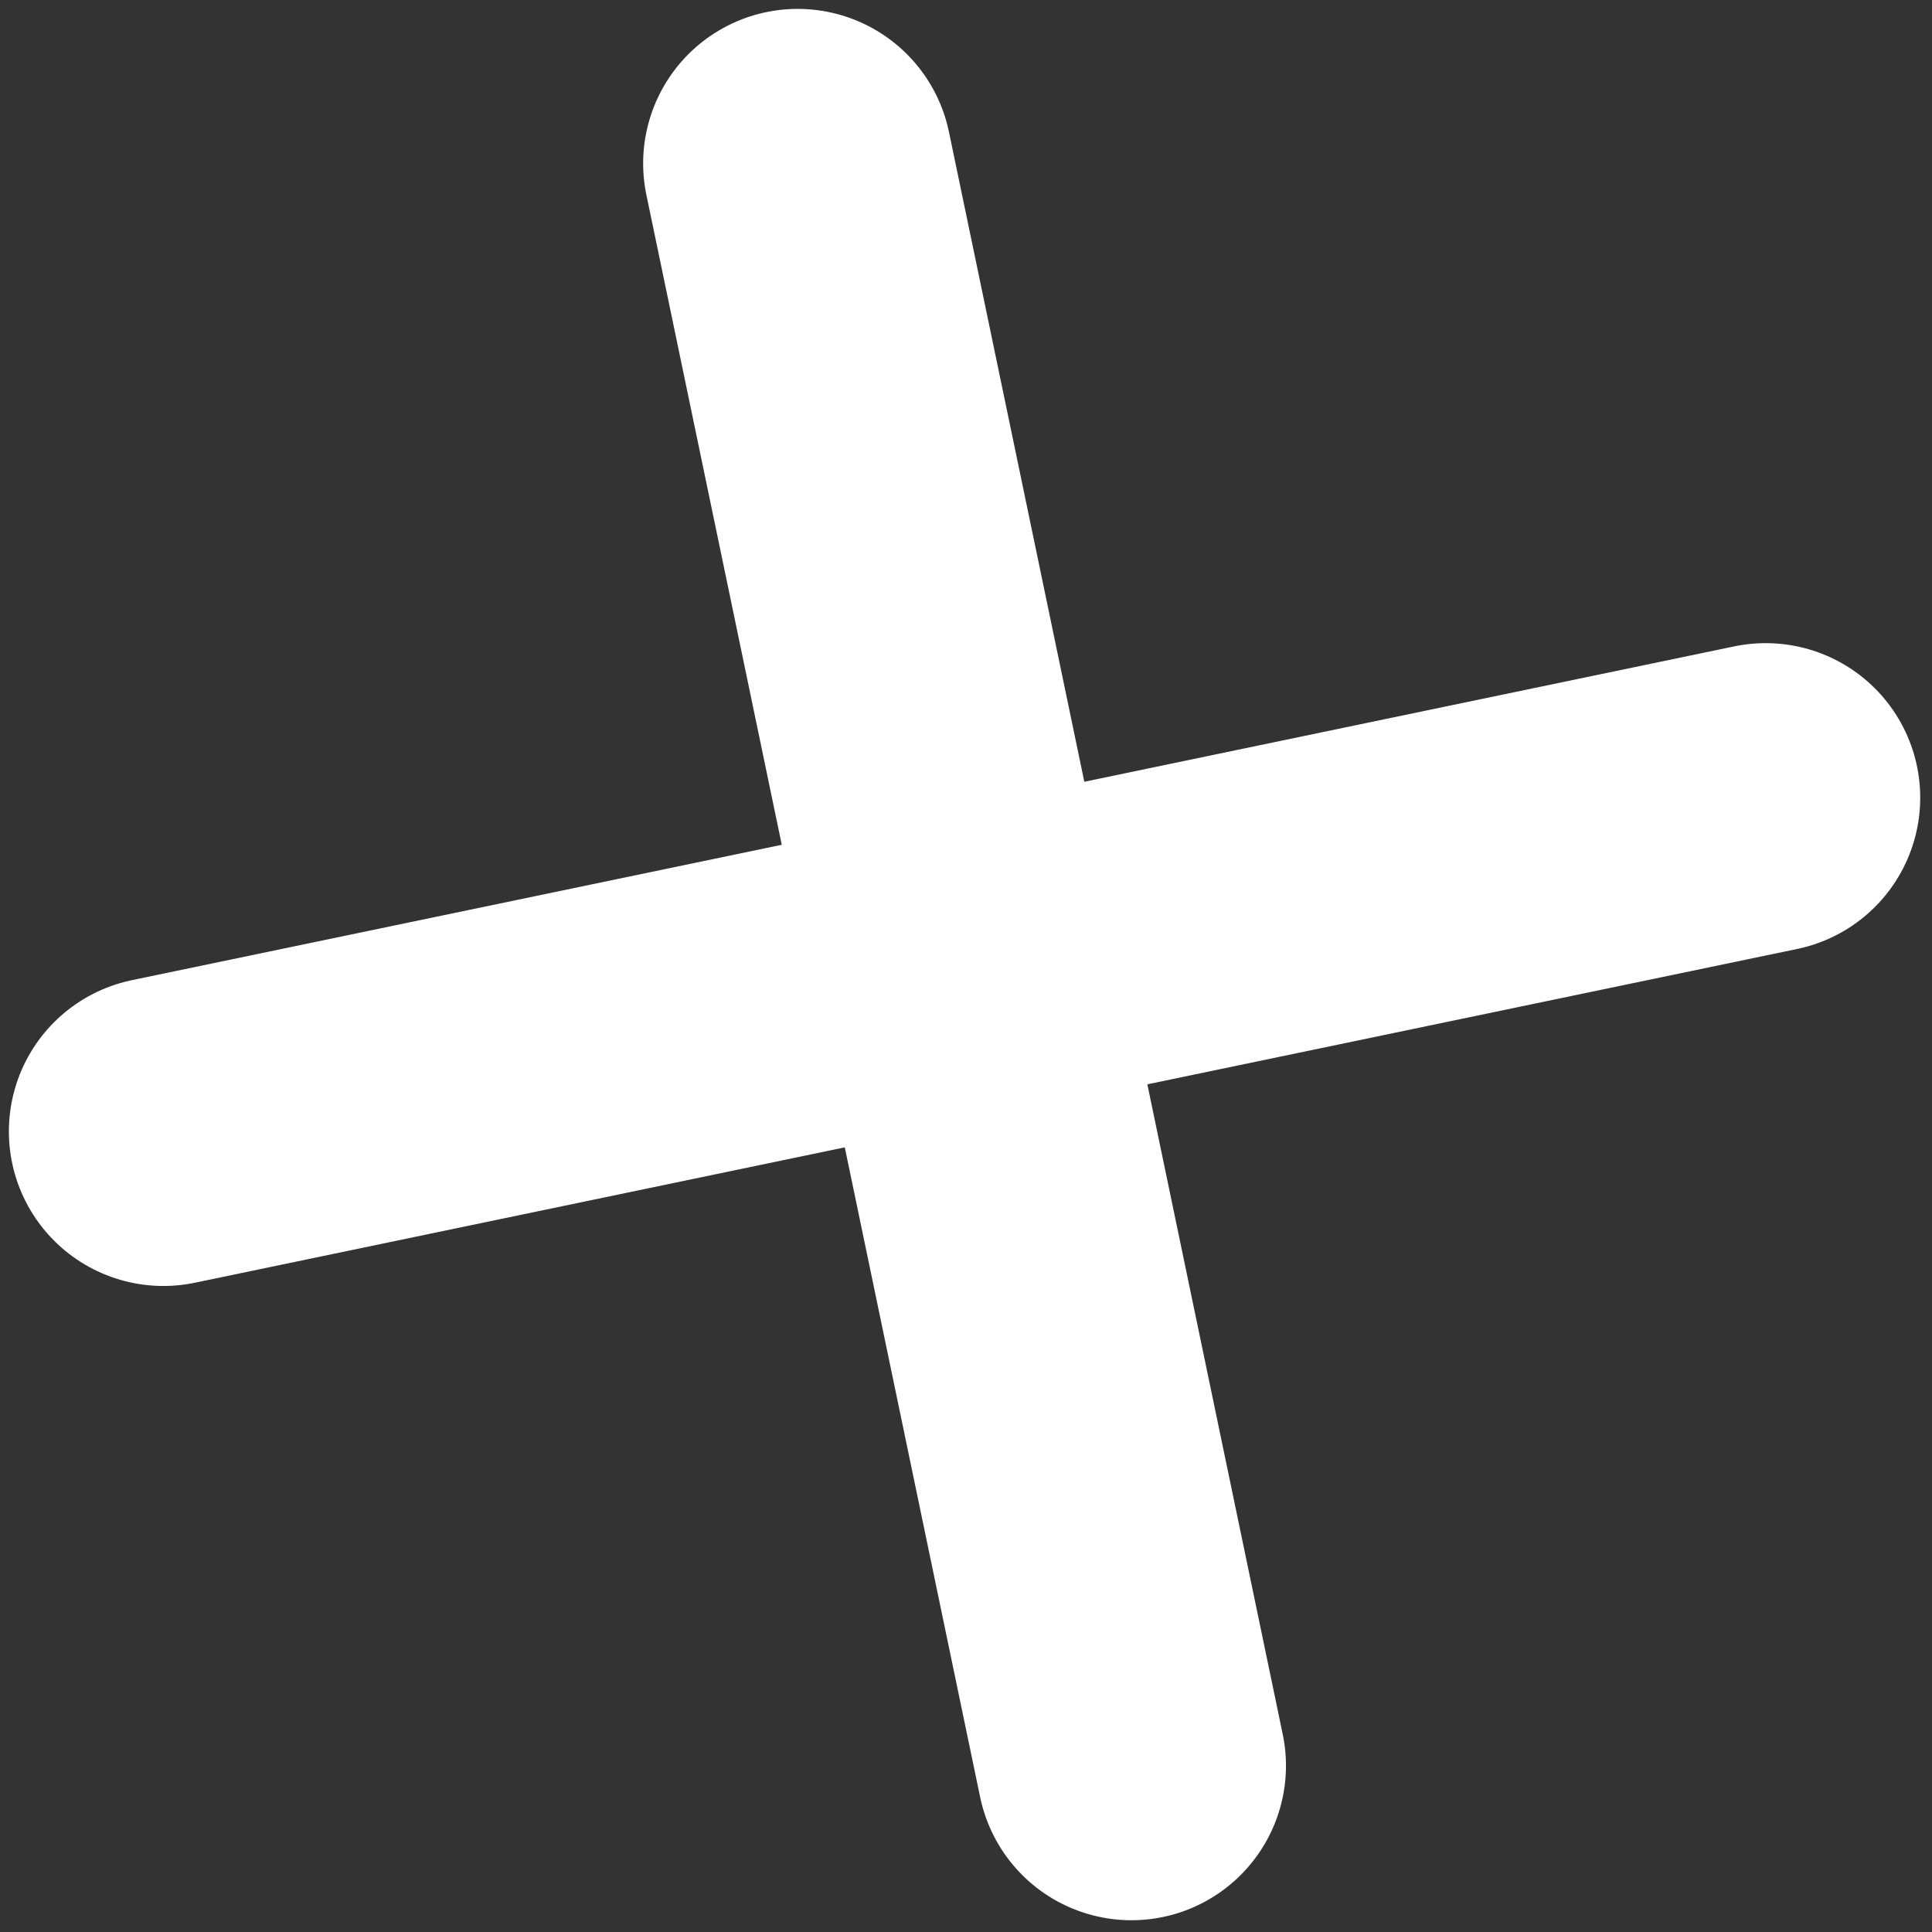
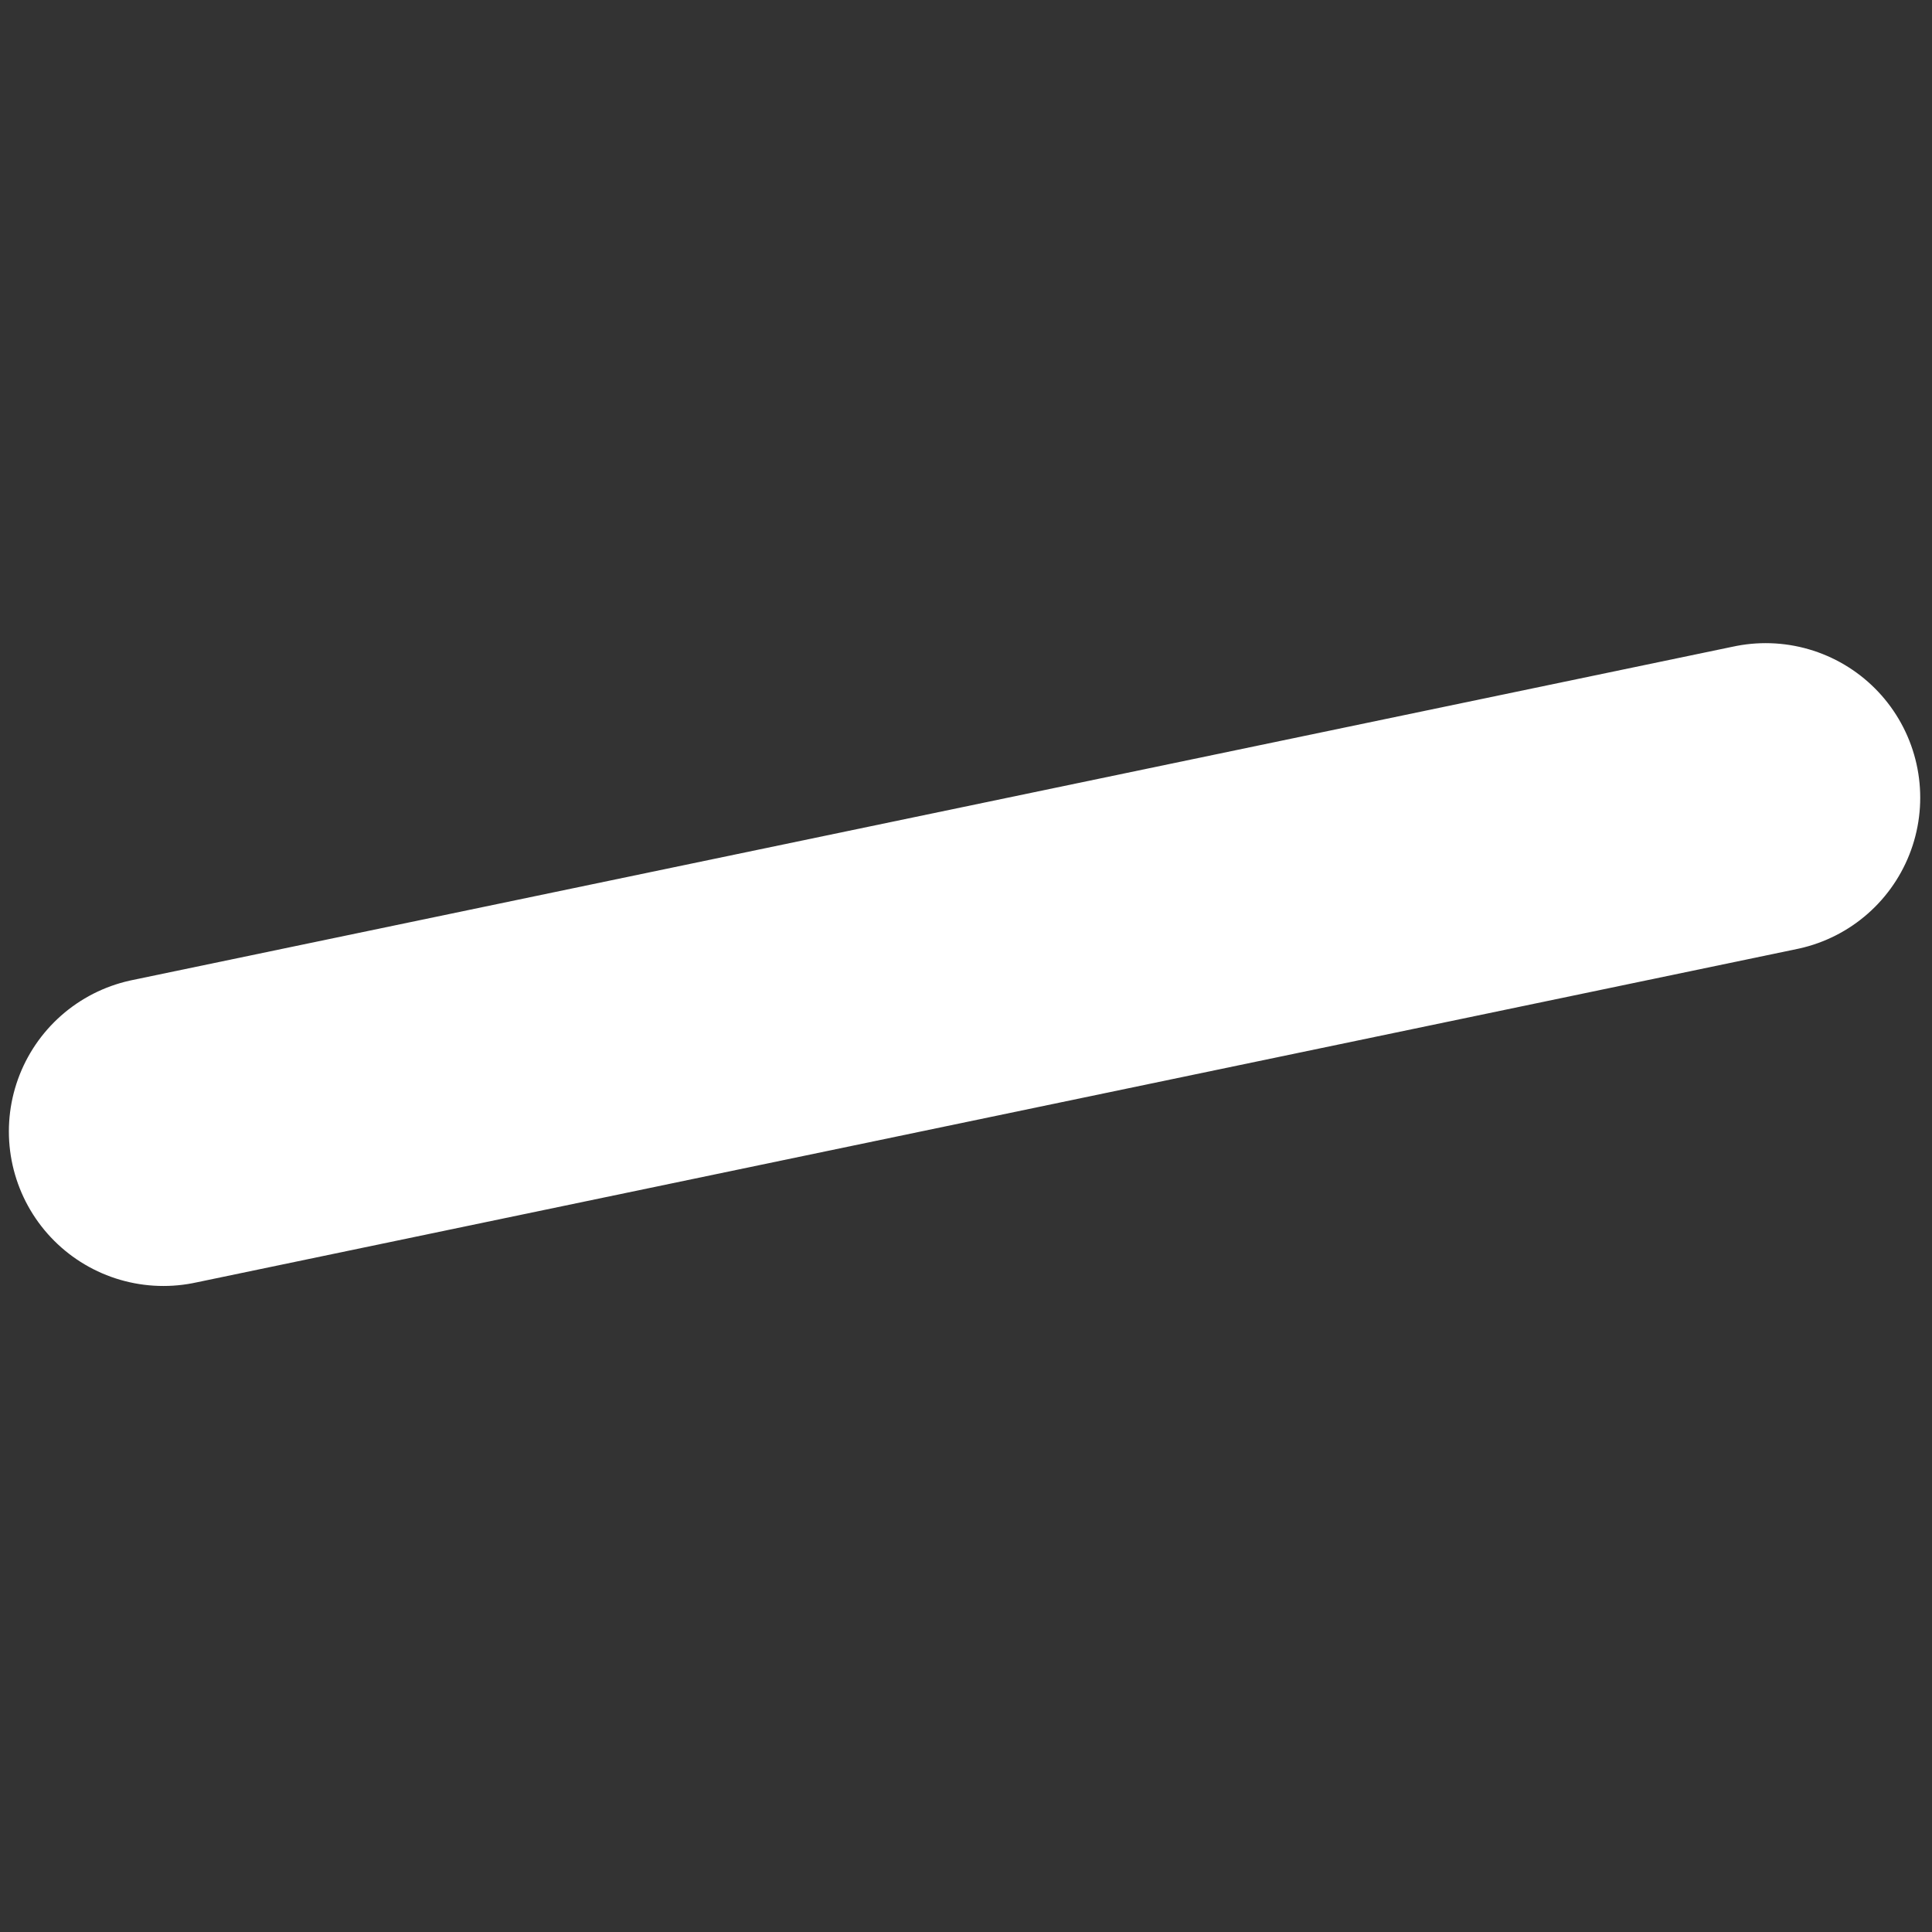
<svg xmlns="http://www.w3.org/2000/svg" width="87" height="87" viewBox="0 0 87 87" fill="none">
  <rect x="0" y="0" width="87" height="87" fill="#333333" stroke="none" />
  <path d="M79.511 35.92L7.358 50.95" stroke="white" stroke-width="13.917" stroke-linecap="round" />
-   <path d="M50.95 79.512L35.92 7.359" stroke="white" stroke-width="13.917" stroke-linecap="round" />
</svg>